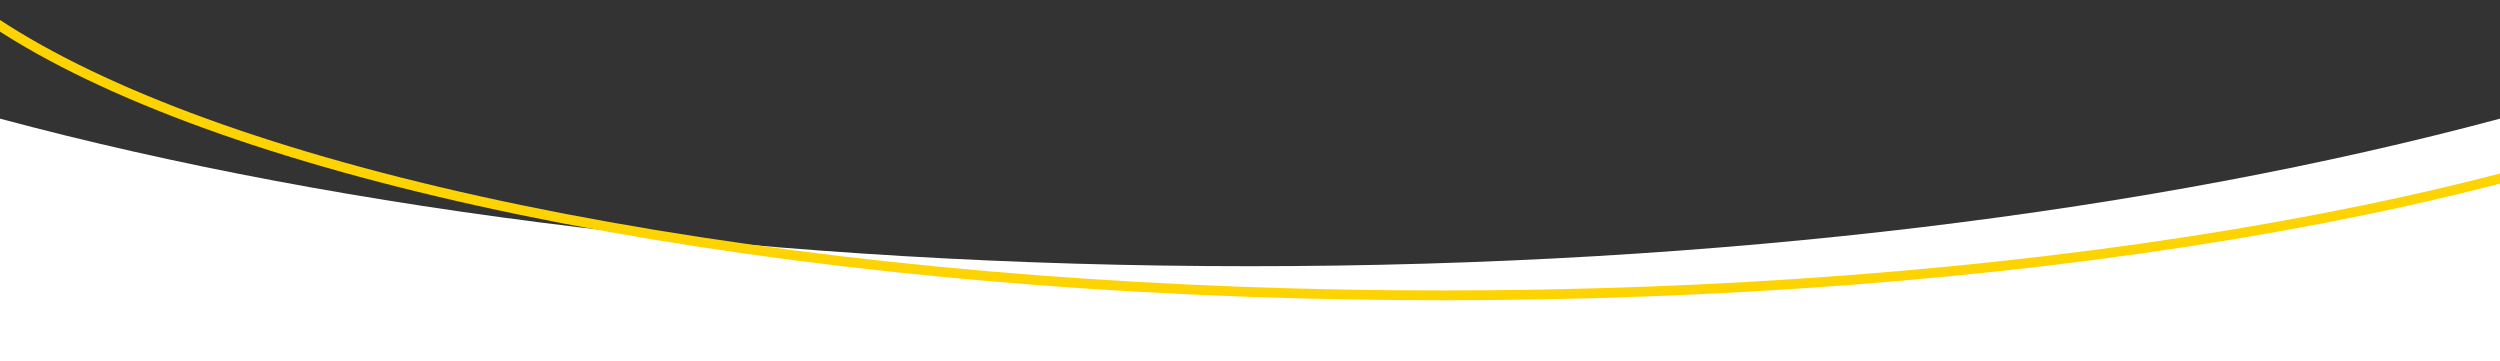
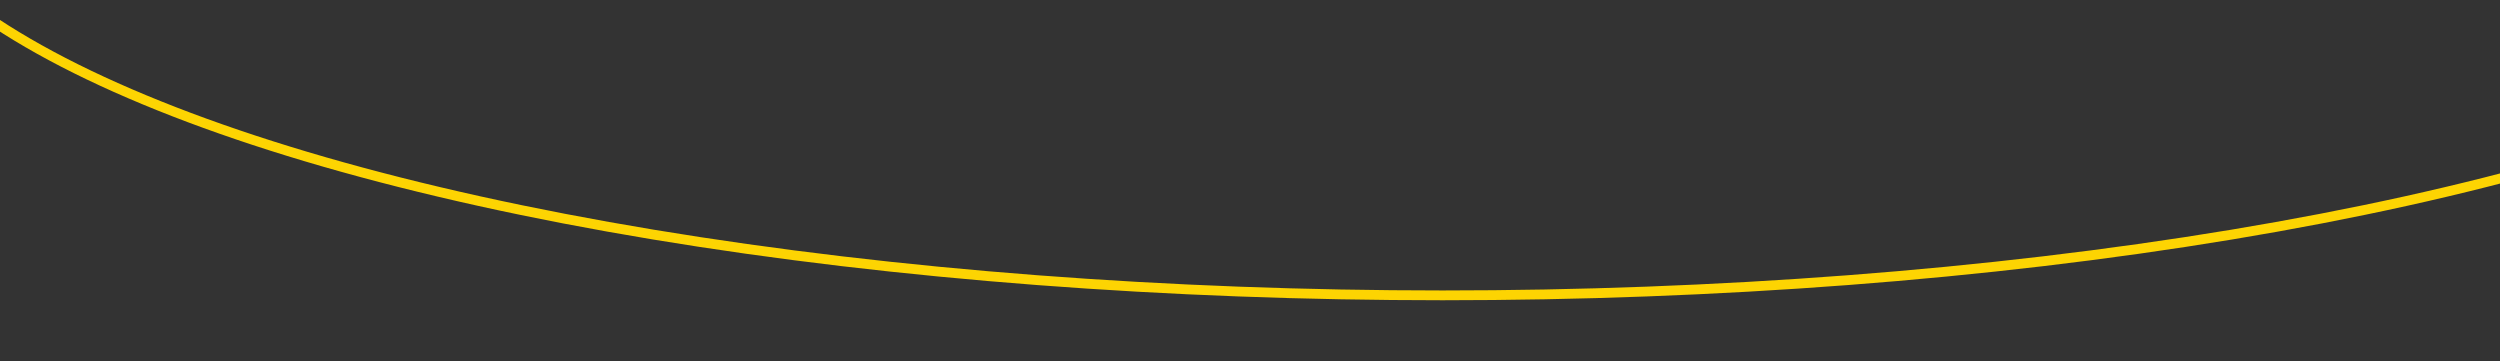
<svg xmlns="http://www.w3.org/2000/svg" width="127.56" height="18.425" xml:space="preserve">
  <rect width="100%" height="100%" fill="#333333" stroke="none" />
-   <path fill="#FFF" d="M63.78 13.583c-24.053 0-46.19-2.812-63.78-7.529v12.371h127.56V6.054c-17.588 4.718-39.727 7.529-63.78 7.529z" />
  <ellipse fill="none" stroke="#FDD402" stroke-width=".5" stroke-miterlimit="10" cx="73.604" cy="-8.059" rx="80.518" ry="23.129" />
</svg>